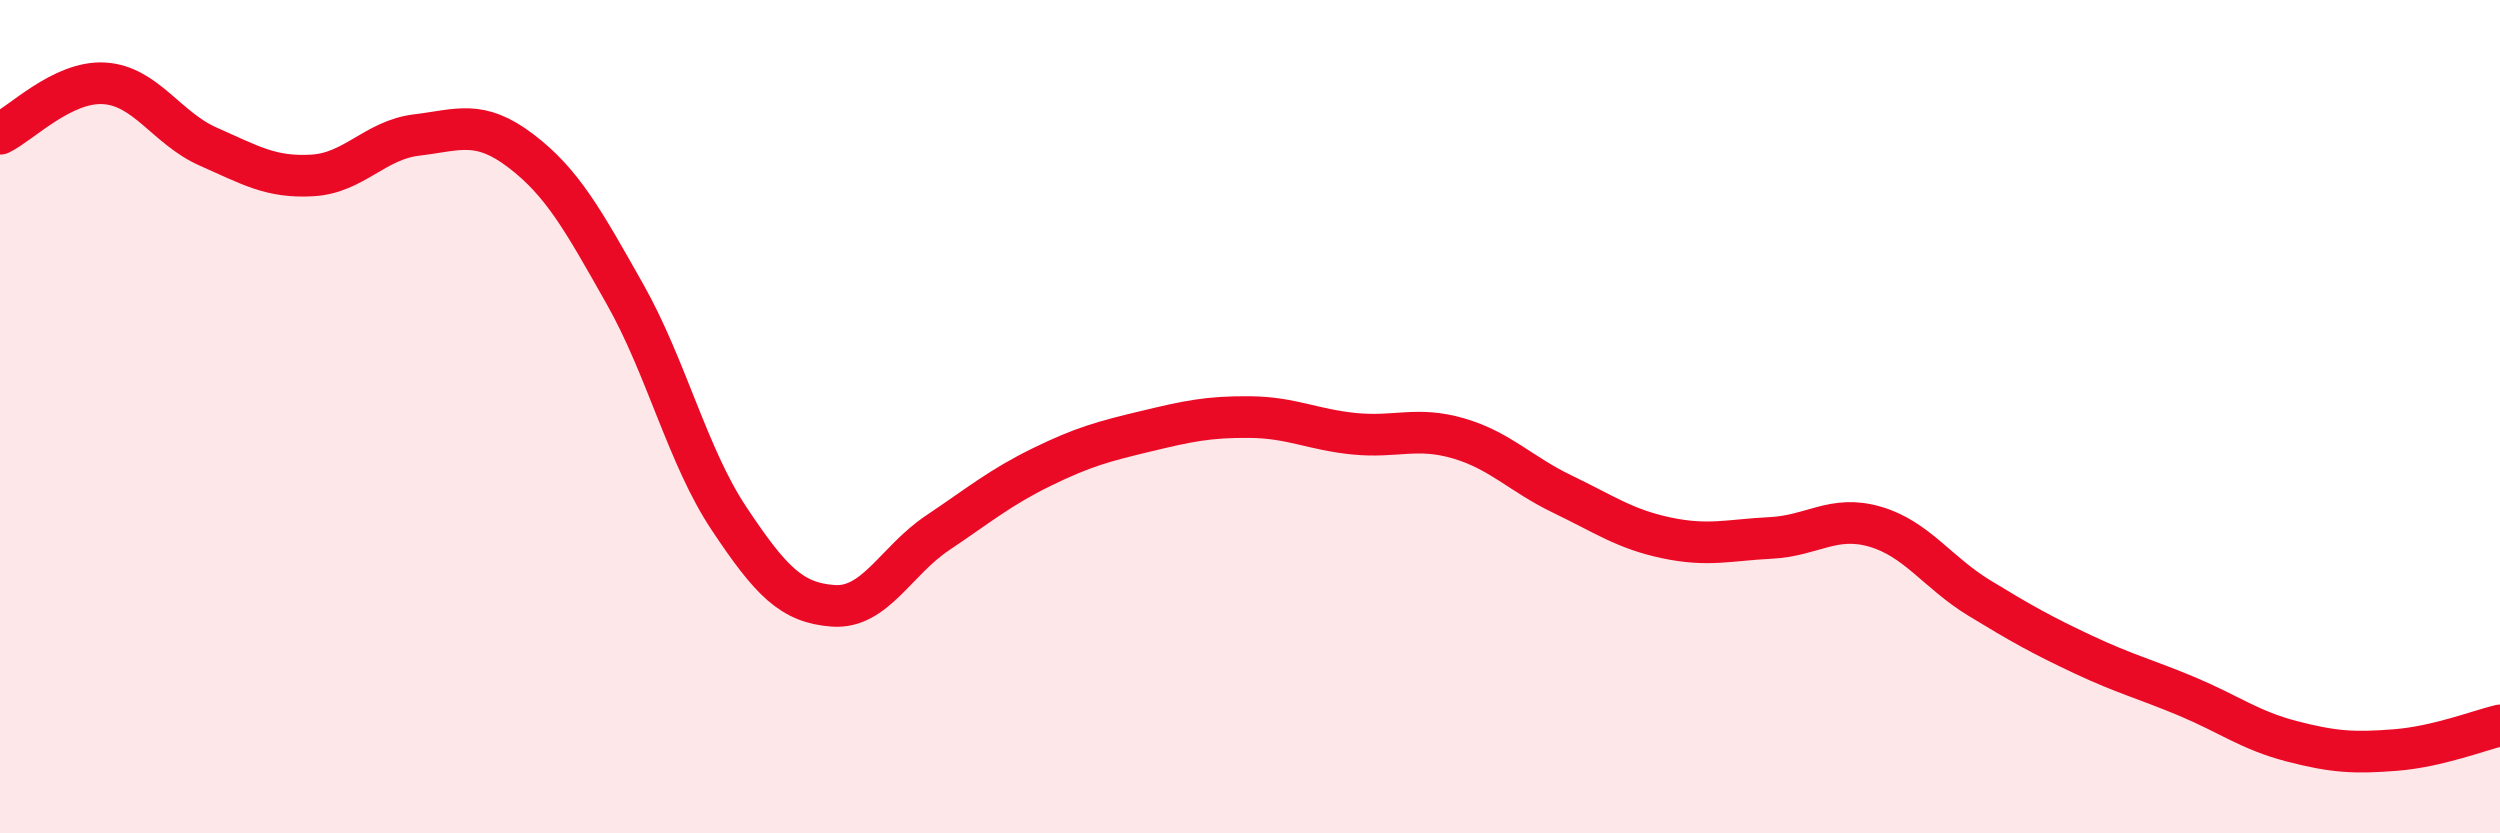
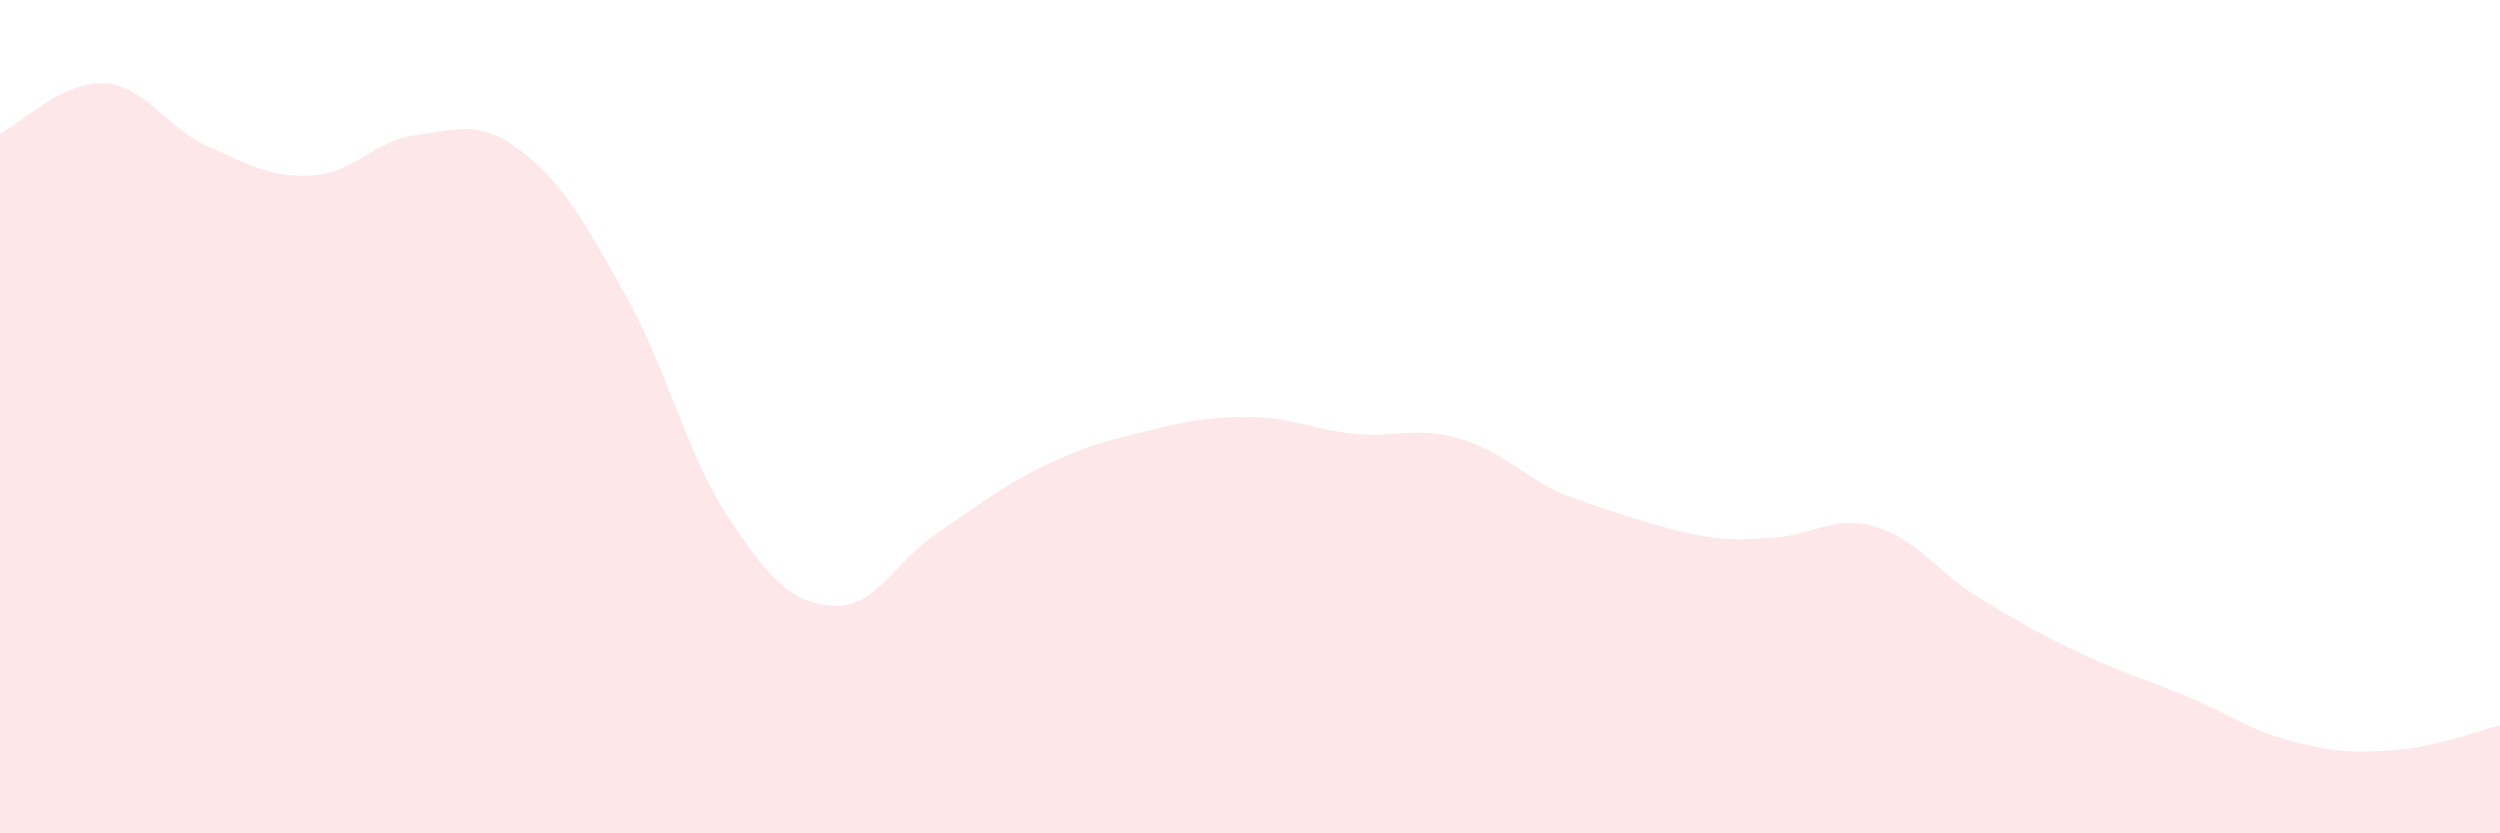
<svg xmlns="http://www.w3.org/2000/svg" width="60" height="20" viewBox="0 0 60 20">
-   <path d="M 0,3.21 C 0.5,2.97 1.5,1.94 2.5,2 C 3.5,2.06 4,3.08 5,3.52 C 6,3.96 6.5,4.27 7.5,4.21 C 8.5,4.15 9,3.36 10,3.24 C 11,3.12 11.5,2.86 12.5,3.62 C 13.5,4.38 14,5.29 15,7.06 C 16,8.83 16.5,10.95 17.5,12.45 C 18.5,13.95 19,14.47 20,14.54 C 21,14.61 21.5,13.46 22.5,12.79 C 23.5,12.12 24,11.7 25,11.21 C 26,10.72 26.5,10.59 27.5,10.35 C 28.5,10.11 29,10 30,10.01 C 31,10.02 31.5,10.31 32.5,10.41 C 33.5,10.51 34,10.23 35,10.52 C 36,10.81 36.5,11.38 37.5,11.86 C 38.5,12.34 39,12.7 40,12.91 C 41,13.12 41.5,12.96 42.5,12.91 C 43.5,12.86 44,12.35 45,12.64 C 46,12.93 46.5,13.74 47.5,14.35 C 48.5,14.96 49,15.24 50,15.71 C 51,16.18 51.5,16.3 52.5,16.72 C 53.5,17.14 54,17.53 55,17.79 C 56,18.05 56.5,18.08 57.5,18 C 58.5,17.92 59.5,17.53 60,17.41L60 20L0 20Z" fill="#EB0A25" opacity="0.1" stroke-linecap="round" stroke-linejoin="round" />
-   <path d="M 0,3.21 C 0.5,2.97 1.5,1.94 2.5,2 C 3.5,2.06 4,3.08 5,3.52 C 6,3.96 6.5,4.27 7.5,4.21 C 8.5,4.15 9,3.36 10,3.24 C 11,3.12 11.5,2.86 12.5,3.62 C 13.5,4.38 14,5.29 15,7.06 C 16,8.83 16.5,10.95 17.5,12.45 C 18.5,13.95 19,14.47 20,14.54 C 21,14.61 21.5,13.46 22.5,12.79 C 23.5,12.12 24,11.7 25,11.21 C 26,10.72 26.5,10.59 27.5,10.35 C 28.5,10.11 29,10 30,10.01 C 31,10.02 31.5,10.31 32.5,10.41 C 33.5,10.51 34,10.23 35,10.52 C 36,10.81 36.5,11.38 37.5,11.86 C 38.5,12.34 39,12.7 40,12.91 C 41,13.12 41.5,12.96 42.5,12.91 C 43.5,12.86 44,12.35 45,12.64 C 46,12.93 46.5,13.74 47.5,14.35 C 48.5,14.96 49,15.24 50,15.71 C 51,16.18 51.5,16.3 52.5,16.72 C 53.5,17.14 54,17.53 55,17.79 C 56,18.05 56.5,18.08 57.5,18 C 58.5,17.92 59.5,17.53 60,17.41" stroke="#EB0A25" stroke-width="1" fill="none" stroke-linecap="round" stroke-linejoin="round" />
+   <path d="M 0,3.21 C 0.5,2.97 1.5,1.94 2.5,2 C 3.5,2.06 4,3.08 5,3.52 C 6,3.96 6.5,4.27 7.5,4.21 C 8.5,4.15 9,3.36 10,3.24 C 11,3.12 11.5,2.86 12.5,3.62 C 13.5,4.38 14,5.29 15,7.06 C 16,8.83 16.5,10.95 17.5,12.45 C 18.5,13.95 19,14.47 20,14.54 C 21,14.61 21.5,13.46 22.5,12.79 C 23.5,12.12 24,11.7 25,11.21 C 26,10.72 26.5,10.59 27.5,10.35 C 28.5,10.11 29,10 30,10.01 C 31,10.02 31.5,10.31 32.5,10.41 C 33.5,10.51 34,10.23 35,10.52 C 36,10.81 36.5,11.38 37.5,11.86 C 41,13.12 41.5,12.96 42.5,12.91 C 43.5,12.86 44,12.35 45,12.64 C 46,12.93 46.5,13.74 47.5,14.35 C 48.5,14.96 49,15.24 50,15.71 C 51,16.18 51.5,16.3 52.5,16.72 C 53.5,17.14 54,17.53 55,17.79 C 56,18.05 56.5,18.08 57.5,18 C 58.5,17.92 59.5,17.53 60,17.41L60 20L0 20Z" fill="#EB0A25" opacity="0.1" stroke-linecap="round" stroke-linejoin="round" />
</svg>